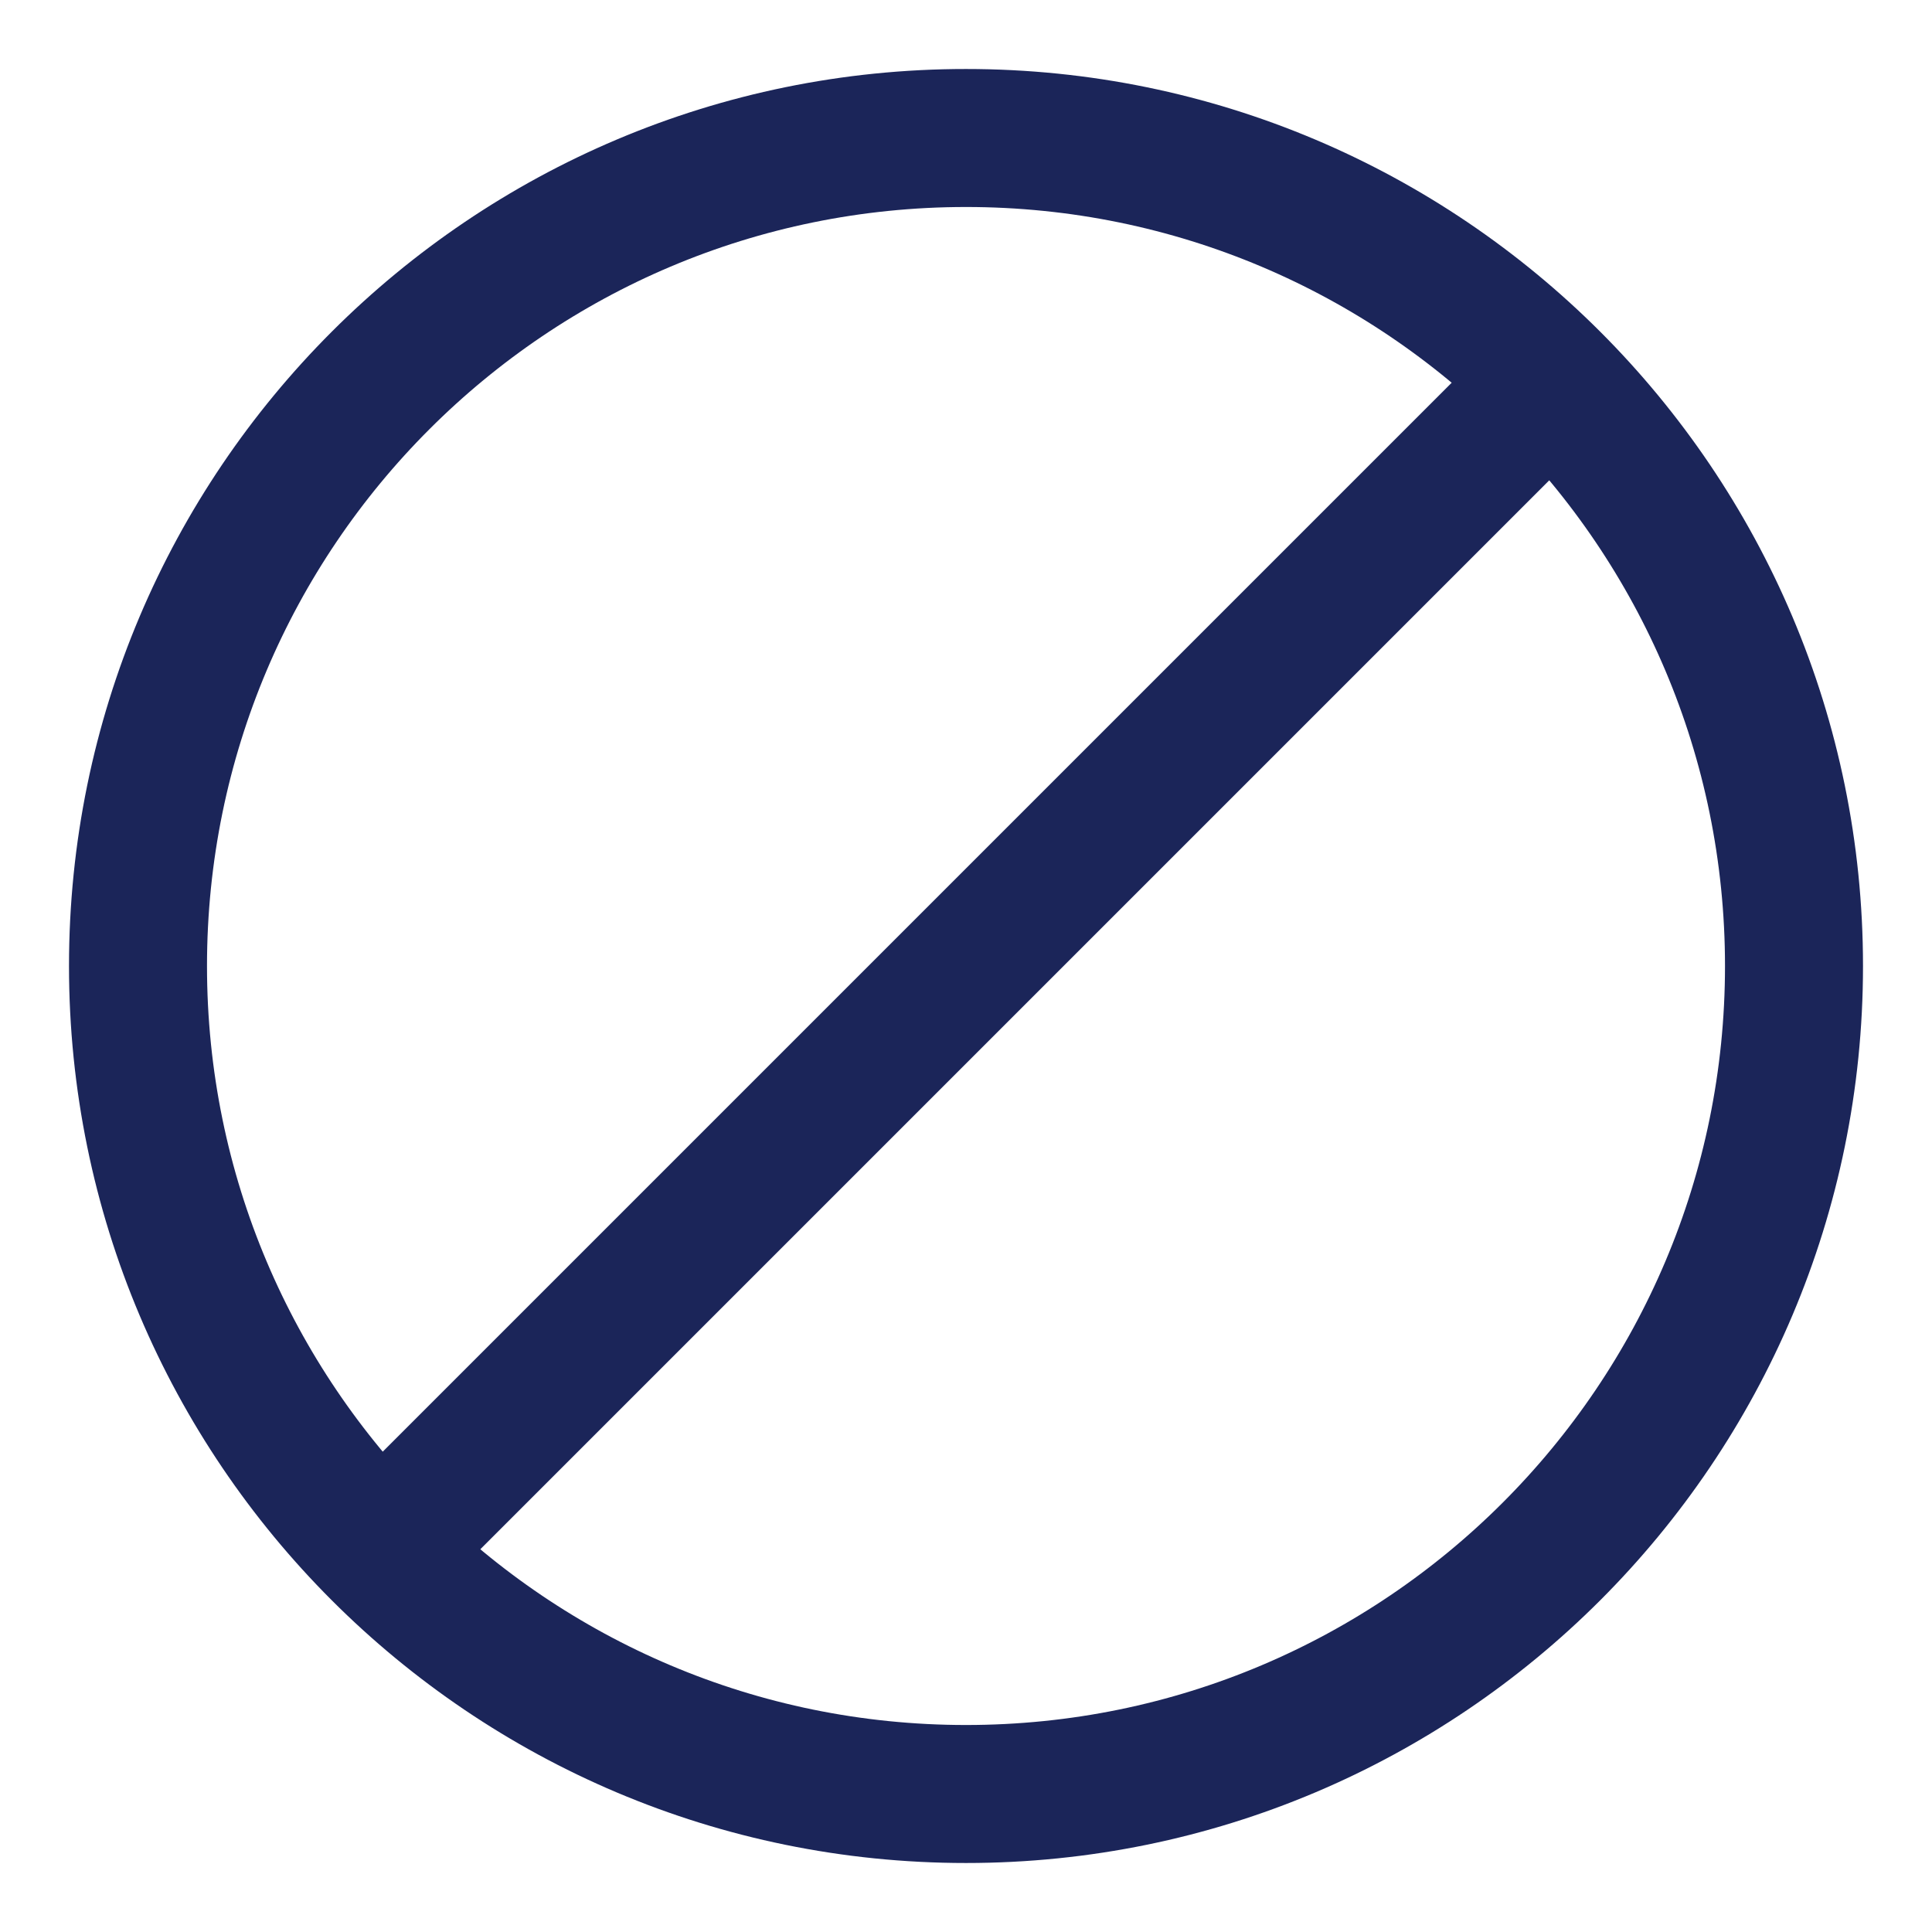
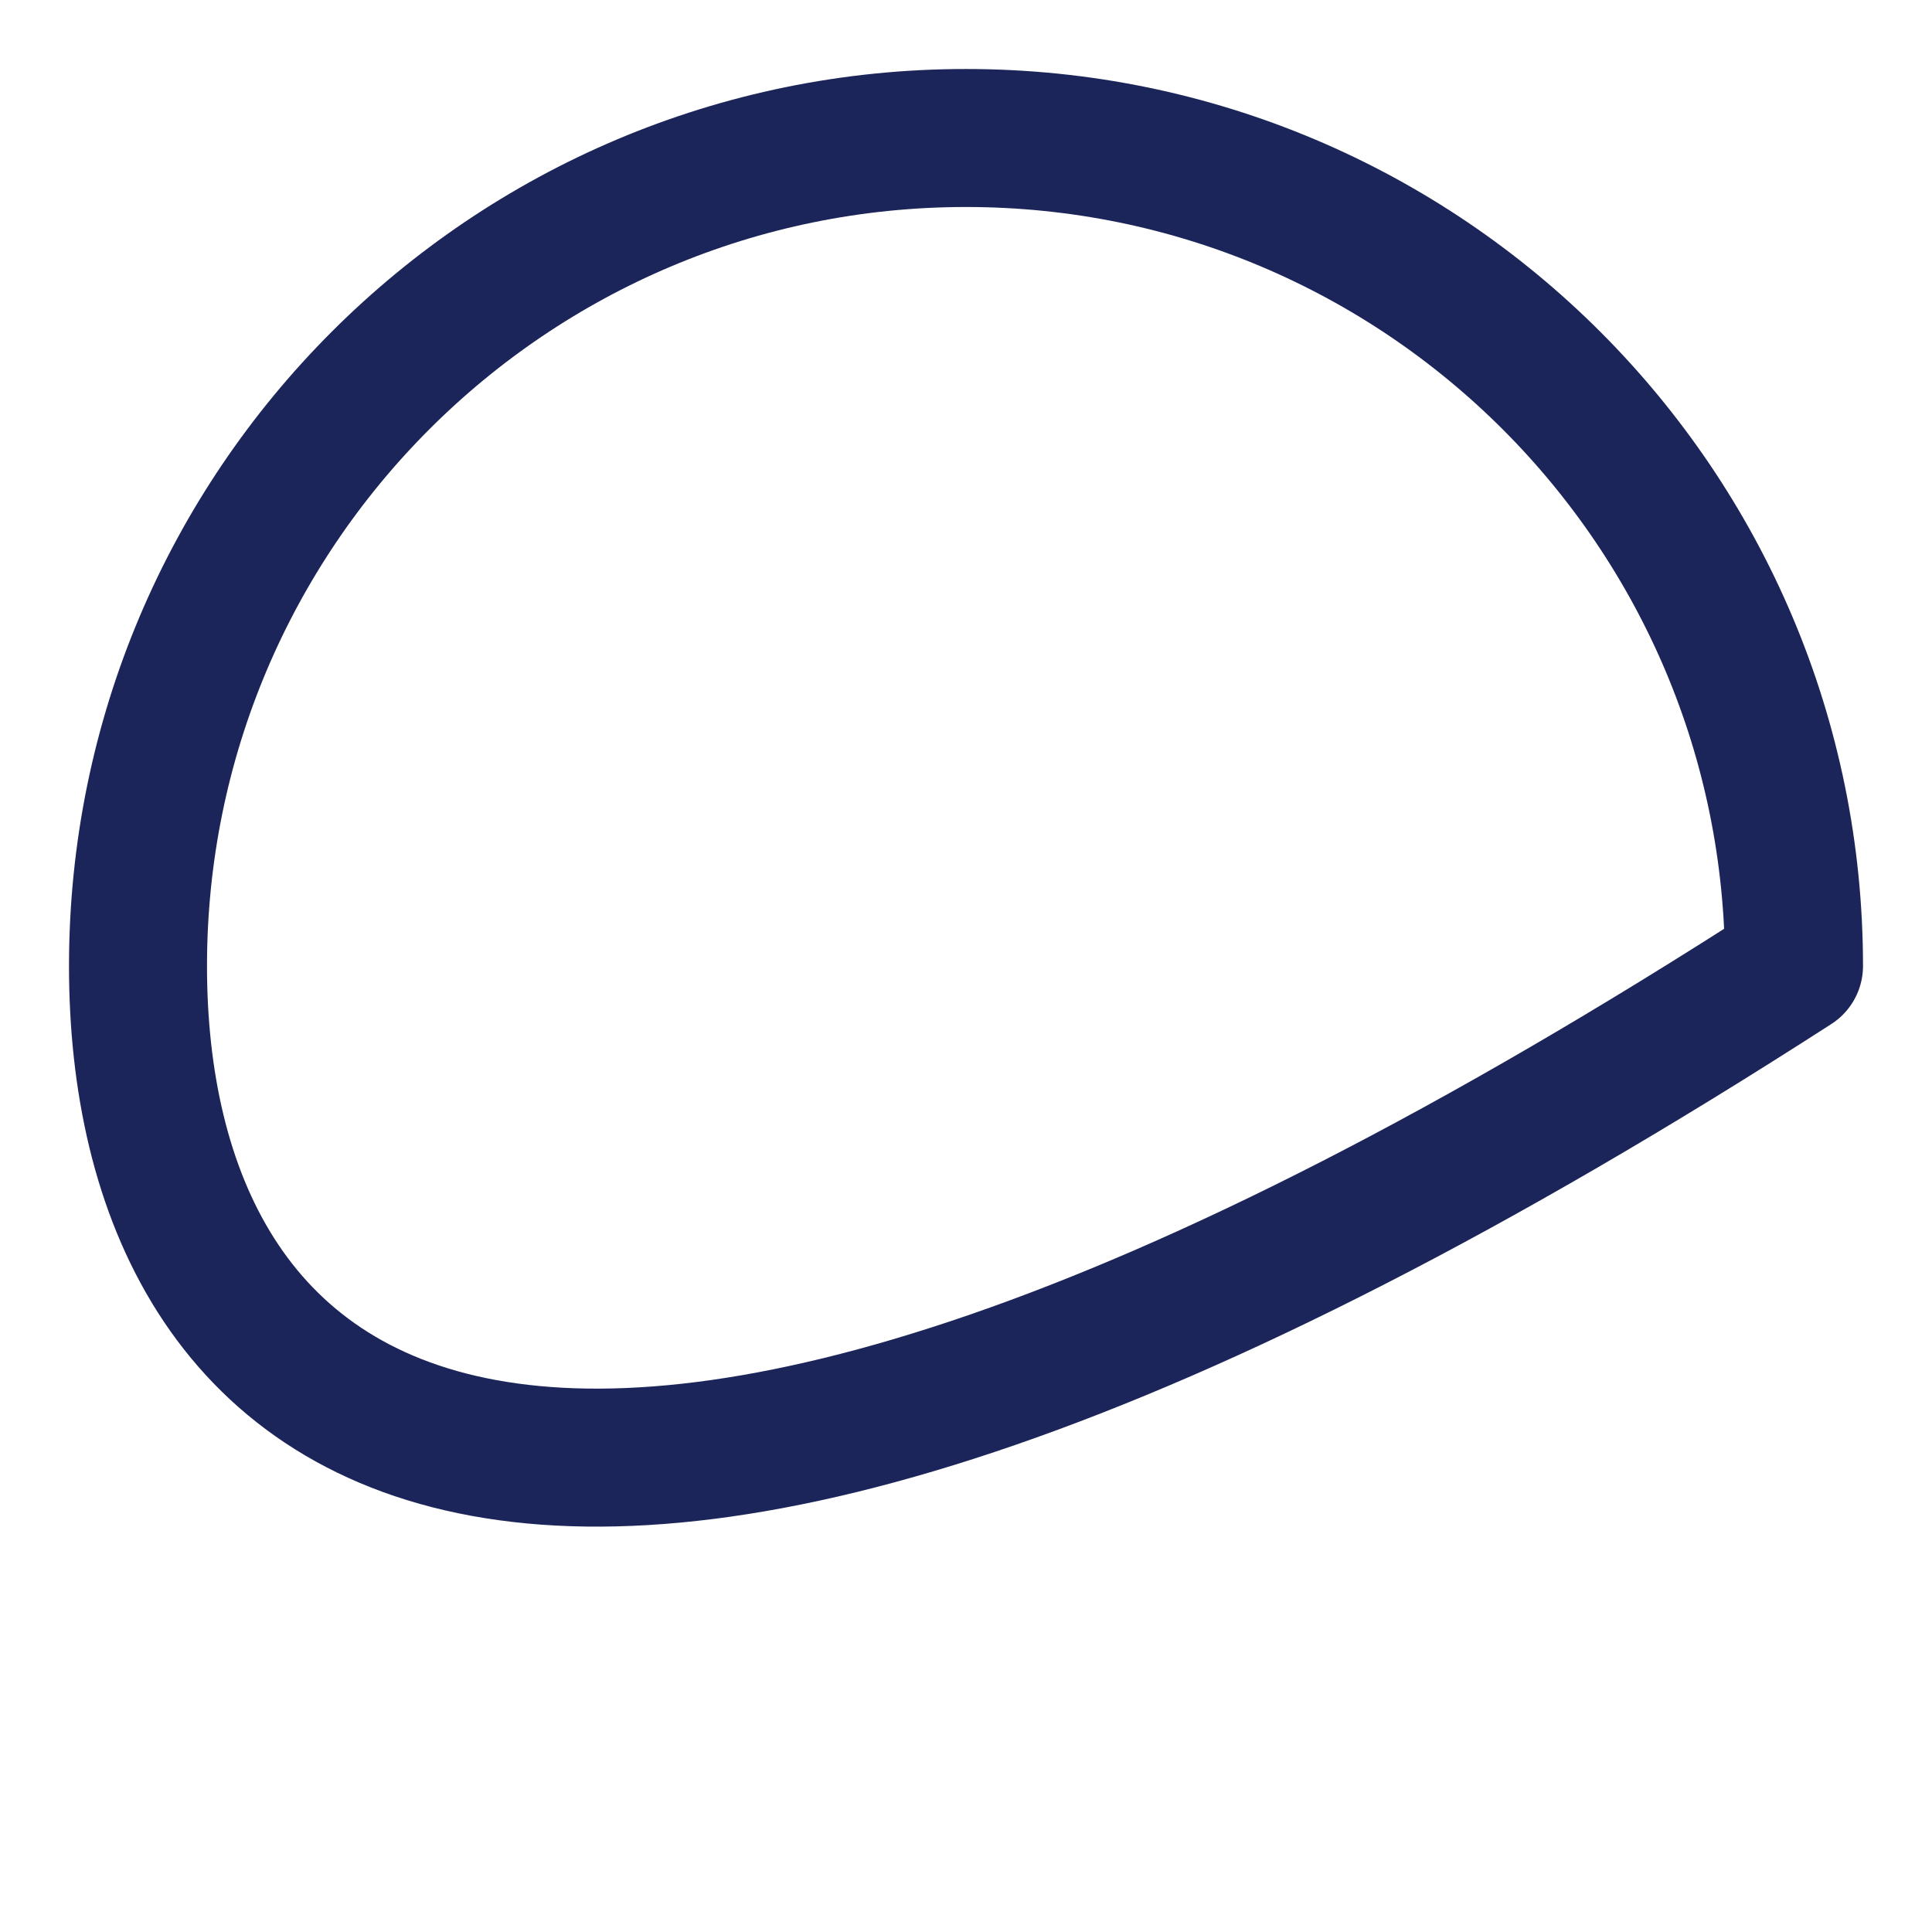
<svg xmlns="http://www.w3.org/2000/svg" width="14px" height="14px" viewBox="0 0 14 14" version="1.1">
  <title>icon/button/block/zodiac</title>
  <desc>Created with Sketch.</desc>
  <g id="Styleguide" stroke="none" stroke-width="1" fill="none" fill-rule="evenodd" stroke-linecap="round" stroke-linejoin="round">
    <g id="icon/button/block/zodiac" transform="translate(1, 1)" stroke="#1B2559">
      <g id="Group-5">
-         <path d="M12,6 C12,9.314 9.313,12 6,12 C2.687,12 0,9.314 0,6 C0,2.686 2.687,0 6,0 C9.313,0 12,2.686 12,6 Z" id="Stroke-1" />
-         <path d="M10.2,1.8 L1.8,10.2" id="Stroke-3" />
+         <path d="M12,6 C2.687,12 0,9.314 0,6 C0,2.686 2.687,0 6,0 C9.313,0 12,2.686 12,6 Z" id="Stroke-1" />
      </g>
    </g>
  </g>
</svg>